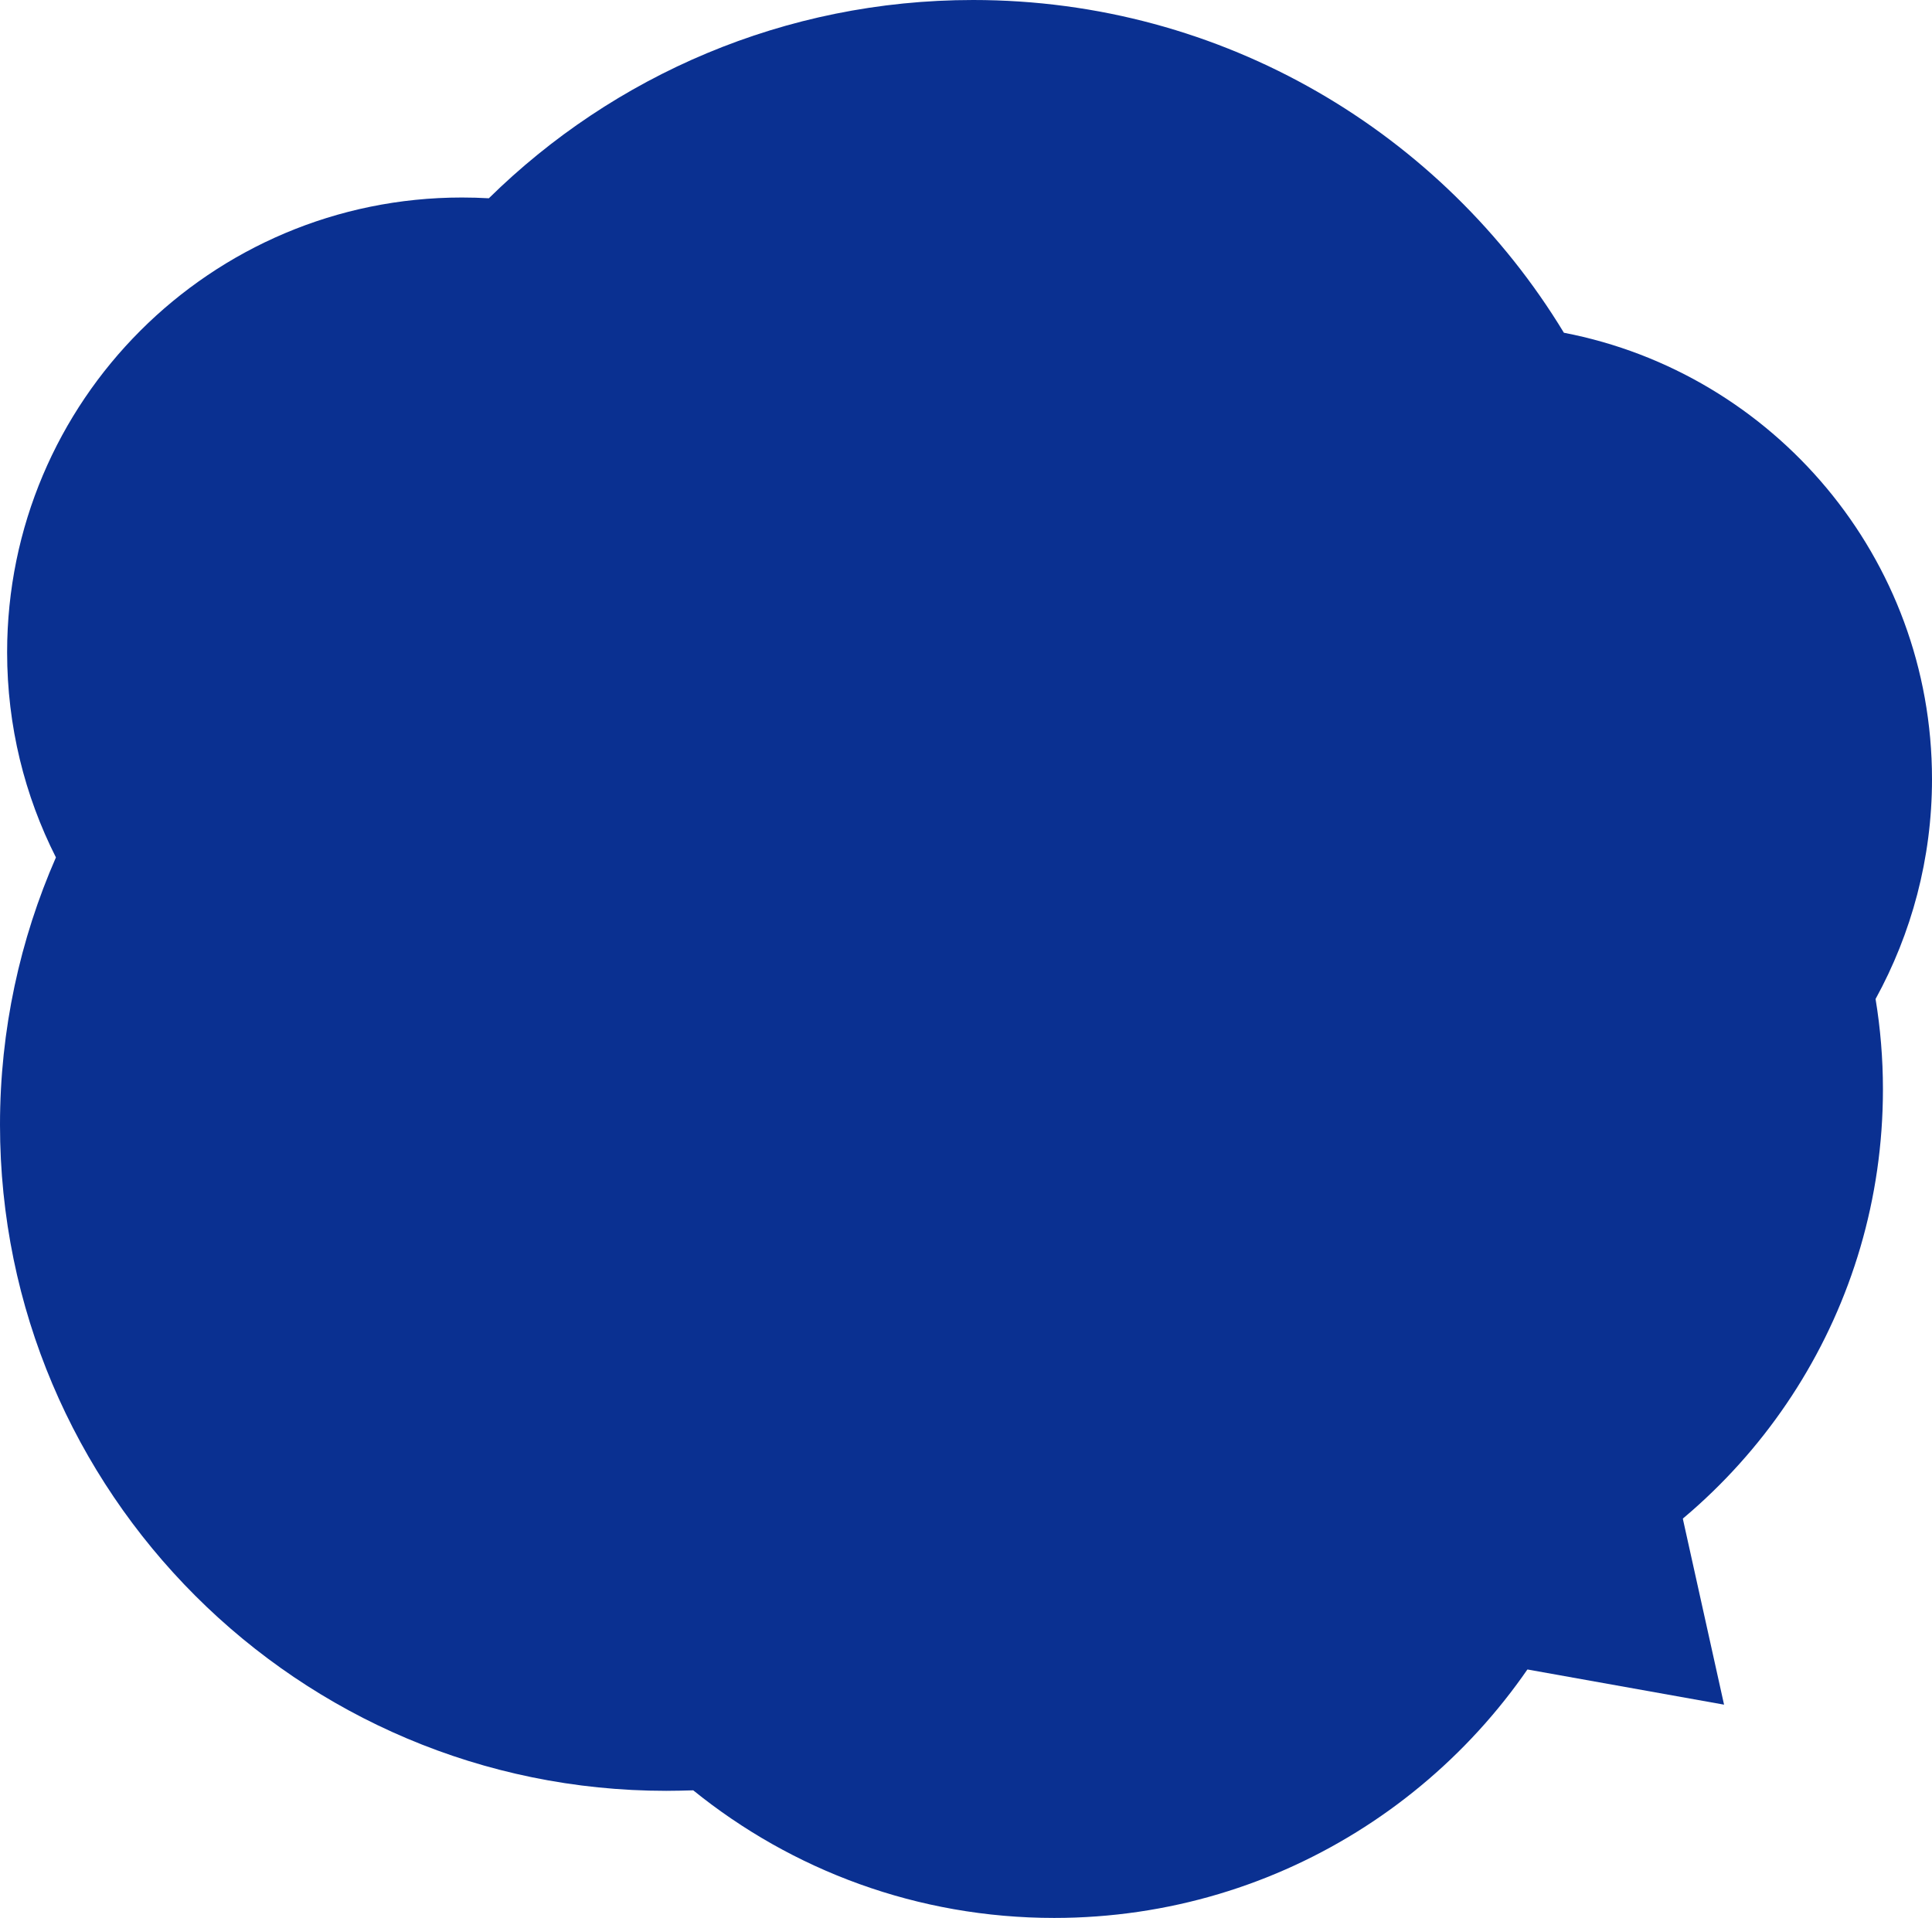
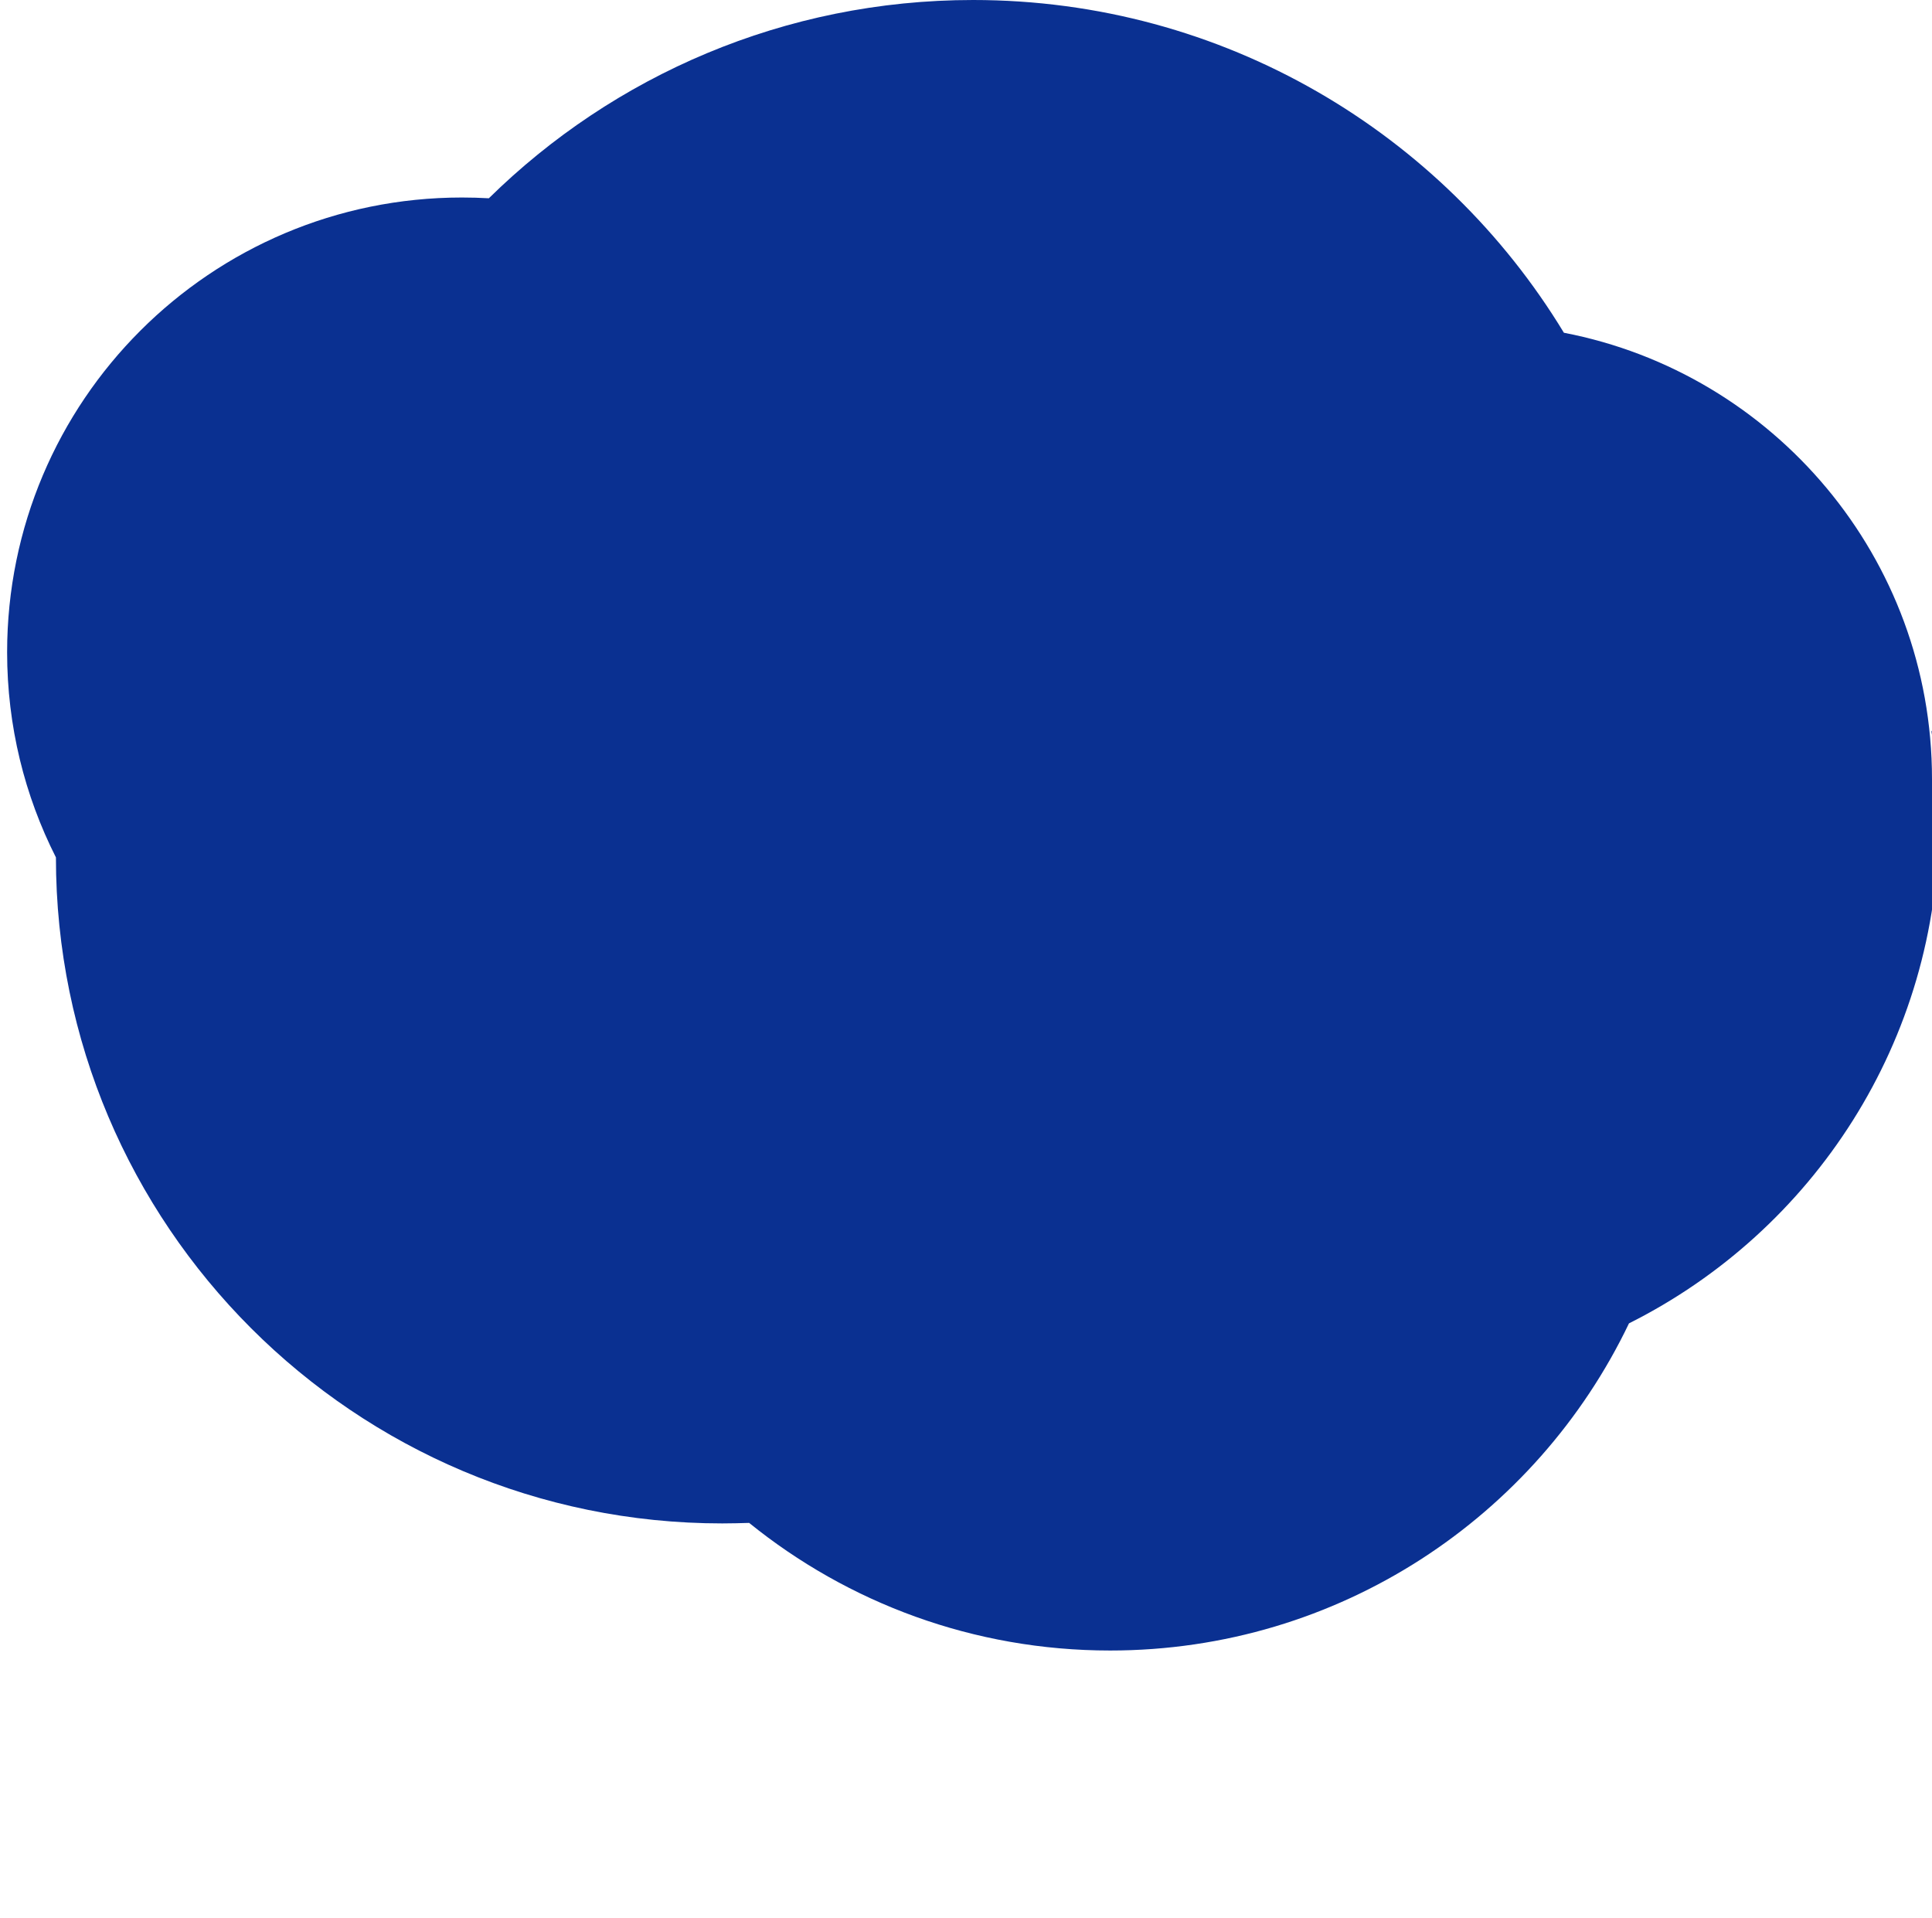
<svg xmlns="http://www.w3.org/2000/svg" id="_x34_" viewBox="0 0 760 754.5">
  <defs>
    <style>.cls-1{fill:#0a3091;}</style>
  </defs>
-   <path class="cls-1" d="M760,306.5c0-87.1-62.3-159.7-144.8-175.6C567.6,52.4,481.3,0,382.8,0c-74.2,0-141.5,29.8-190.5,78-3.5-.2-7-.3-10.6-.3C82.9,77.7,2.8,157.8,2.8,256.6c0,29,6.9,56.4,19.2,80.7C7.9,369.5,0,405.1,0,442.5c0,144.6,117.4,262,262.1,262,3.5,0,7.1-.1,10.6-.2,38.8,31.4,88.2,50.2,142,50.2,90,0,167.7-52.6,204.1-128.7,72.3-36.2,121.9-110.9,121.9-197.3,0-12.1-1-24-2.9-35.5,14.1-25.7,22.2-55.2,22.2-86.5Z" />
-   <polygon class="cls-1" points="649.4 540.7 678.2 670.6 543.5 646.5 649.4 540.7" />
+   <path class="cls-1" d="M760,306.5c0-87.1-62.3-159.7-144.8-175.6C567.6,52.4,481.3,0,382.8,0c-74.2,0-141.5,29.8-190.5,78-3.5-.2-7-.3-10.6-.3C82.9,77.7,2.8,157.8,2.8,256.6c0,29,6.9,56.4,19.2,80.7c0,144.6,117.4,262,262.1,262,3.5,0,7.1-.1,10.6-.2,38.8,31.4,88.2,50.2,142,50.2,90,0,167.7-52.6,204.1-128.7,72.3-36.2,121.9-110.9,121.9-197.3,0-12.1-1-24-2.9-35.5,14.1-25.7,22.2-55.2,22.2-86.5Z" />
</svg>